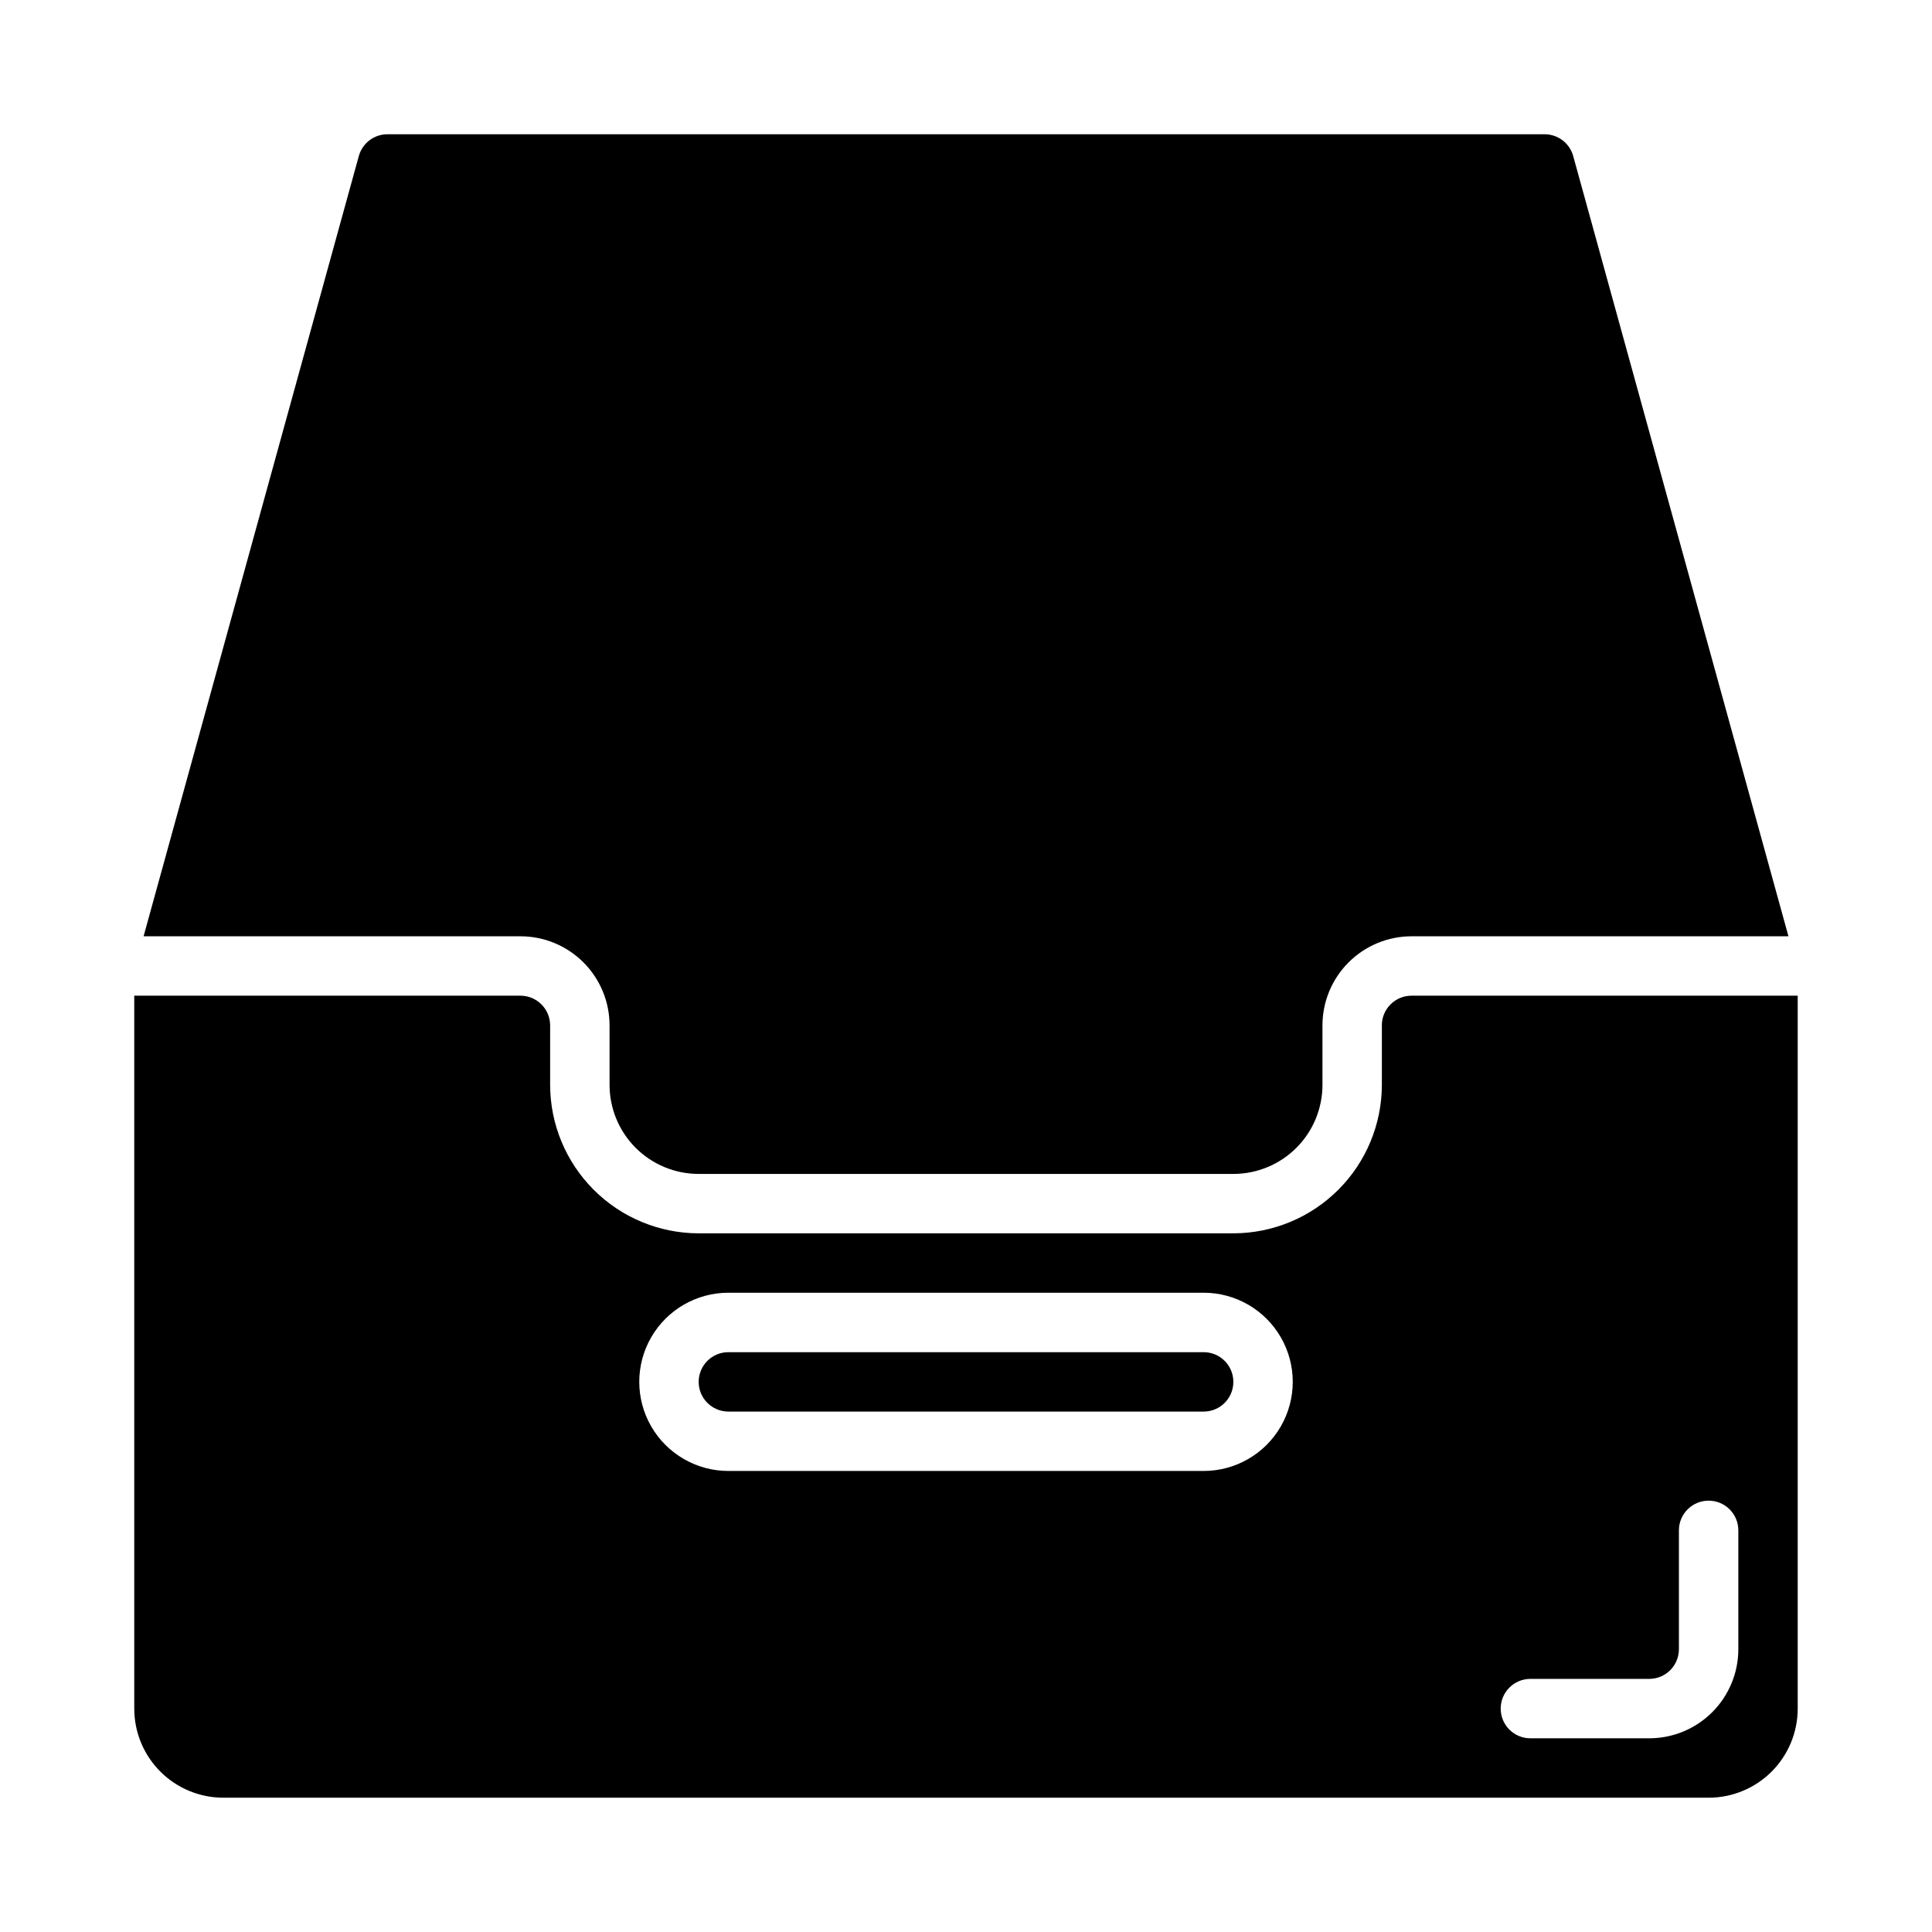
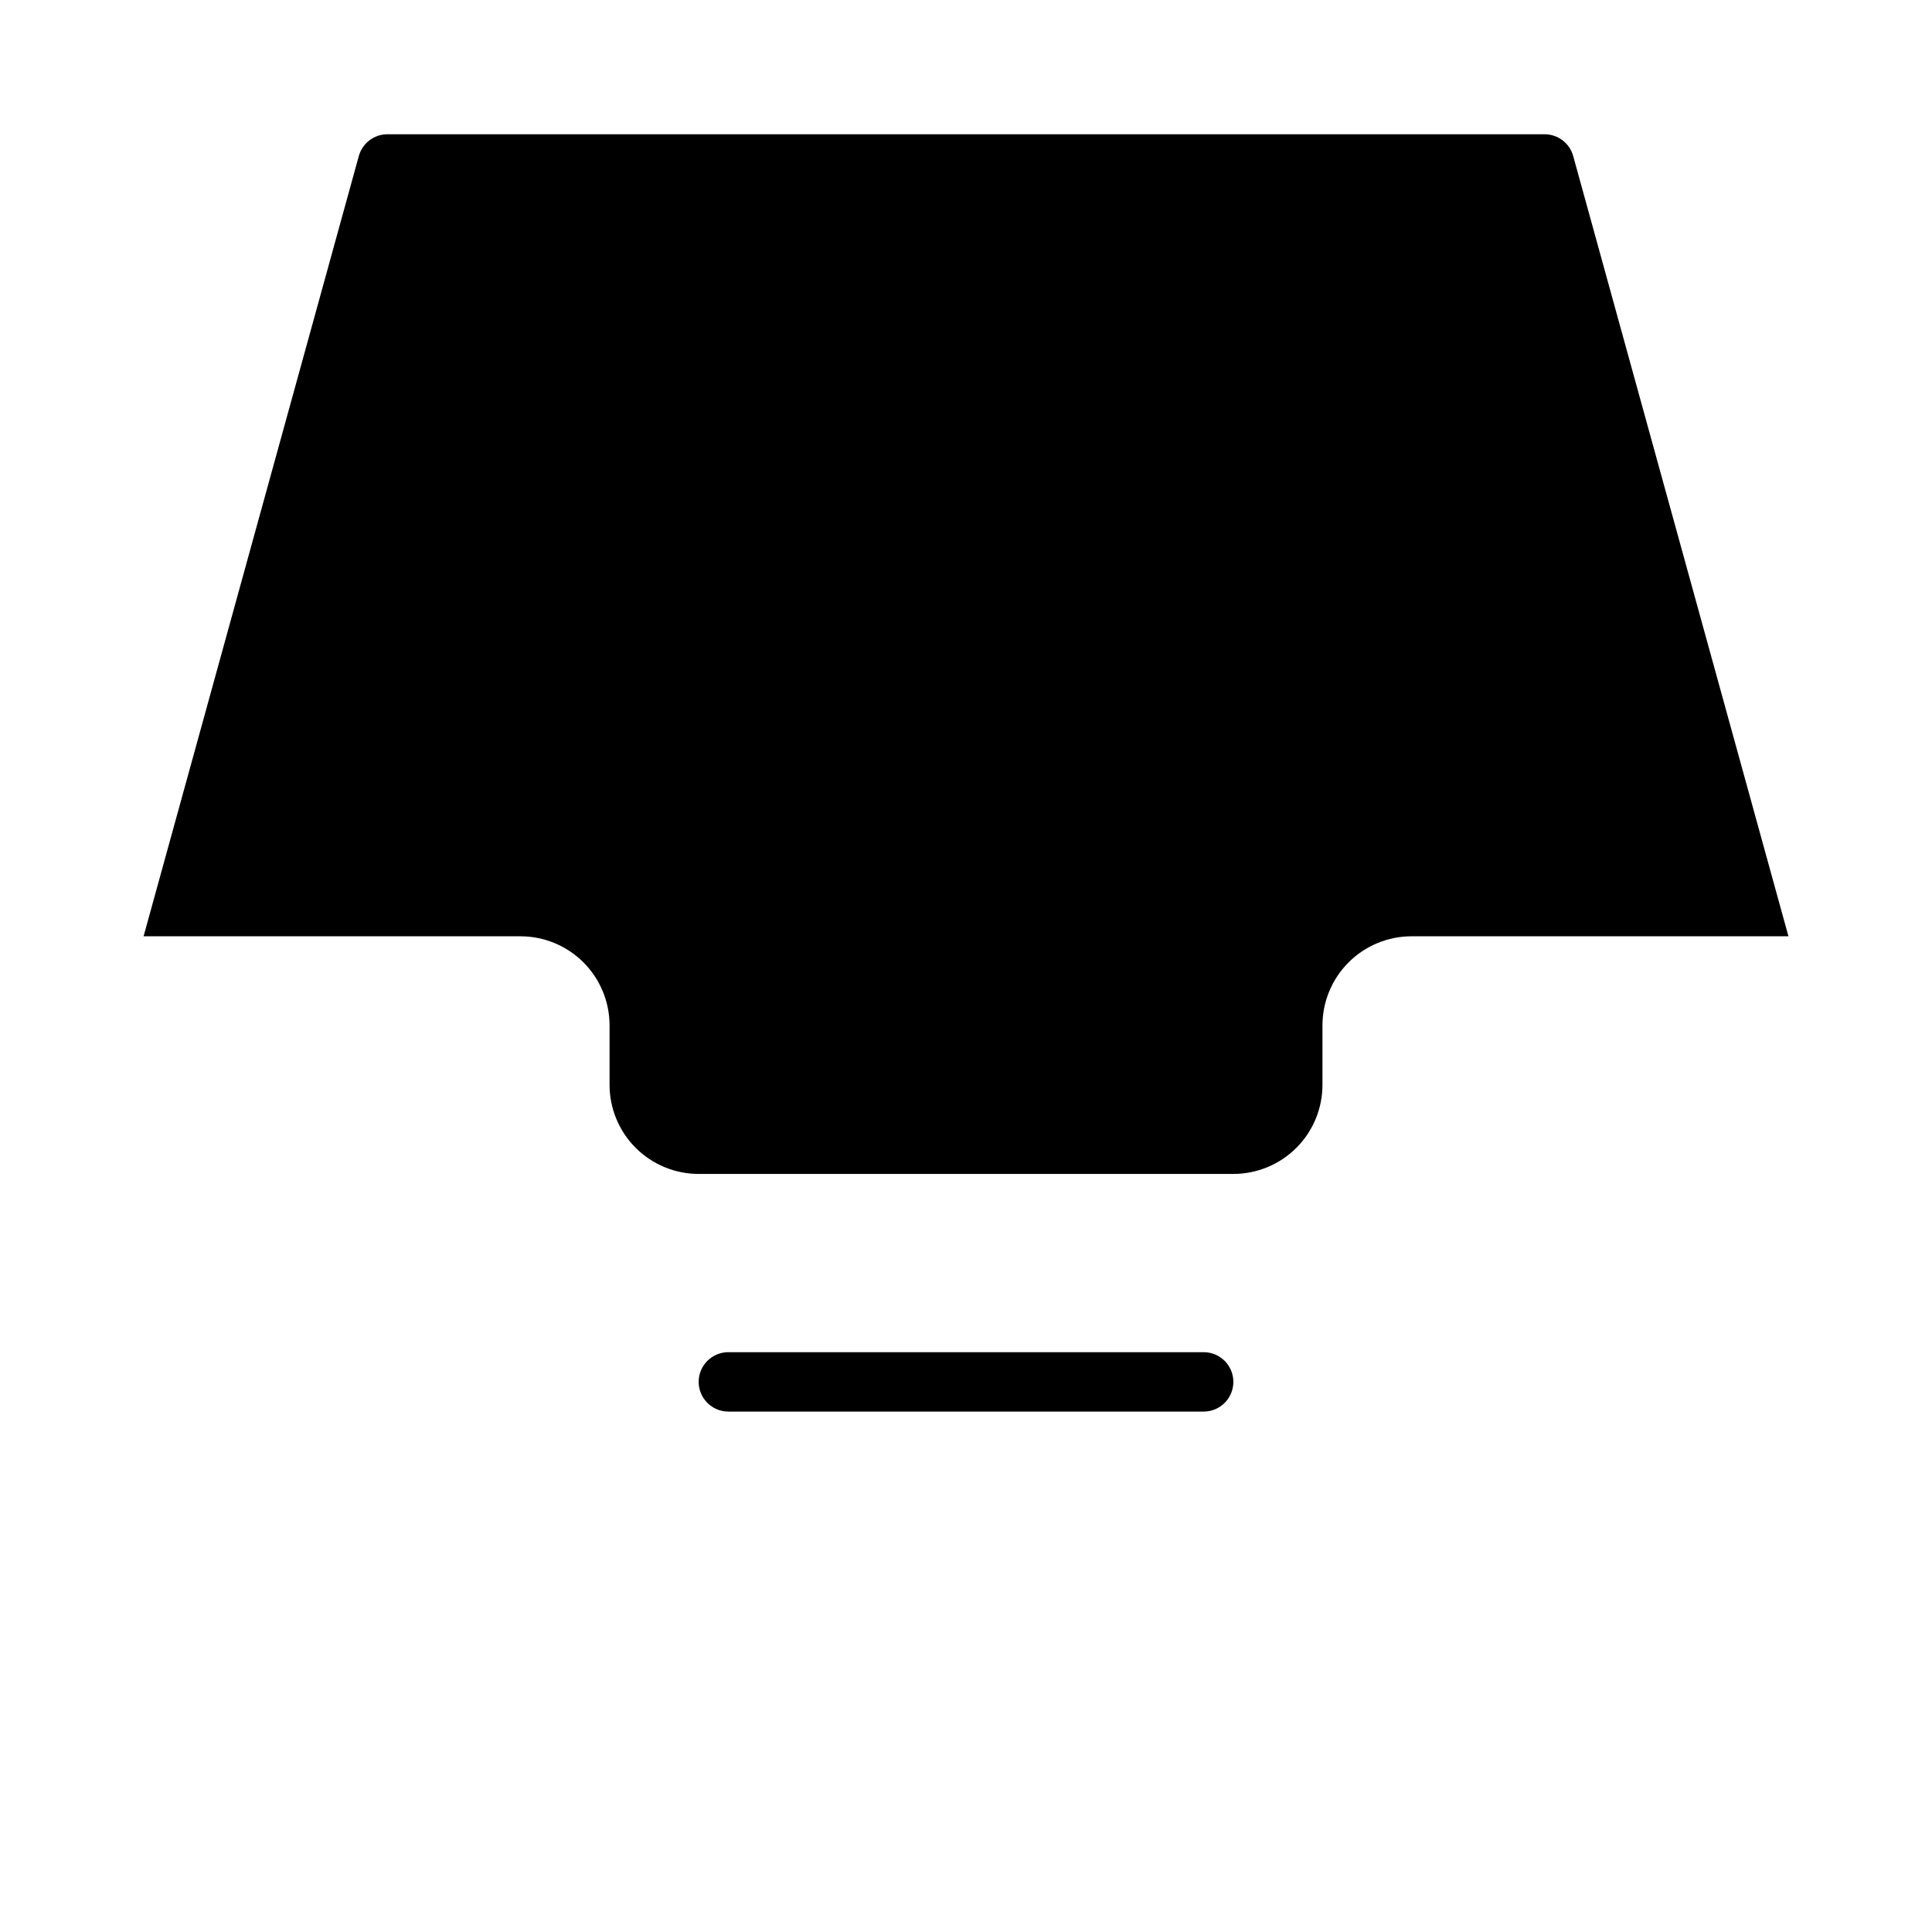
<svg xmlns="http://www.w3.org/2000/svg" fill="#000000" width="800px" height="800px" version="1.1" viewBox="144 144 512 512">
  <g>
-     <path d="m462.98 502.34h-125.95c-4.348 0-7.875 3.523-7.875 7.871 0 4.348 3.527 7.871 7.875 7.871h125.95c4.348 0 7.871-3.523 7.871-7.871 0-4.348-3.523-7.871-7.871-7.871z" />
-     <path d="m510.21 415.74v15.746c-0.012 10.434-4.164 20.438-11.543 27.816-7.379 7.379-17.383 11.531-27.816 11.543h-141.7c-10.434-0.012-20.438-4.164-27.816-11.543-7.379-7.379-11.531-17.383-11.543-27.816v-15.746c0-2.086-0.828-4.09-2.305-5.566-1.477-1.477-3.477-2.305-5.566-2.305h-102.34v188.93c0 6.262 2.488 12.27 6.918 16.699 4.426 4.426 10.434 6.914 16.699 6.914h393.6c6.262 0 12.27-2.488 16.699-6.914 4.426-4.43 6.914-10.438 6.914-16.699v-188.93h-102.34c-4.348 0-7.871 3.523-7.871 7.871zm-47.23 118.08h-125.95c-8.438 0-16.234-4.504-20.453-11.809-4.219-7.309-4.219-16.309 0-23.617 4.219-7.305 12.016-11.809 20.453-11.809h125.95c8.434 0 16.23 4.504 20.449 11.809 4.219 7.309 4.219 16.309 0 23.617-4.219 7.305-12.016 11.809-20.449 11.809zm86.594 55.105h31.488l-0.004-0.004c2.09 0 4.09-0.828 5.566-2.305 1.477-1.477 2.305-3.477 2.305-5.566v-31.488c0-4.348 3.527-7.871 7.875-7.871 4.348 0 7.871 3.523 7.871 7.871v31.488c0 6.266-2.488 12.27-6.918 16.699-4.43 4.43-10.434 6.918-16.699 6.918h-31.488c-4.348 0-7.871-3.523-7.871-7.871 0-4.348 3.523-7.875 7.871-7.875z" />
+     <path d="m462.98 502.34h-125.95c-4.348 0-7.875 3.523-7.875 7.871 0 4.348 3.527 7.871 7.875 7.871h125.95c4.348 0 7.871-3.523 7.871-7.871 0-4.348-3.523-7.871-7.871-7.871" />
    <path d="m553.32 179.58h-306.64c-3.543 0-6.648 2.363-7.59 5.777l-57.039 206.77h99.871c6.262 0 12.27 2.488 16.699 6.918 4.43 4.43 6.918 10.438 6.918 16.699v15.746c0 6.262 2.488 12.27 6.918 16.699 4.426 4.426 10.434 6.914 16.695 6.914h141.7c6.262 0 12.27-2.488 16.699-6.914 4.43-4.43 6.914-10.438 6.914-16.699v-15.746c0-6.262 2.488-12.27 6.918-16.699 4.43-4.43 10.438-6.918 16.699-6.918h99.875l-57.043-206.77c-0.941-3.414-4.047-5.777-7.59-5.777z" />
  </g>
</svg>